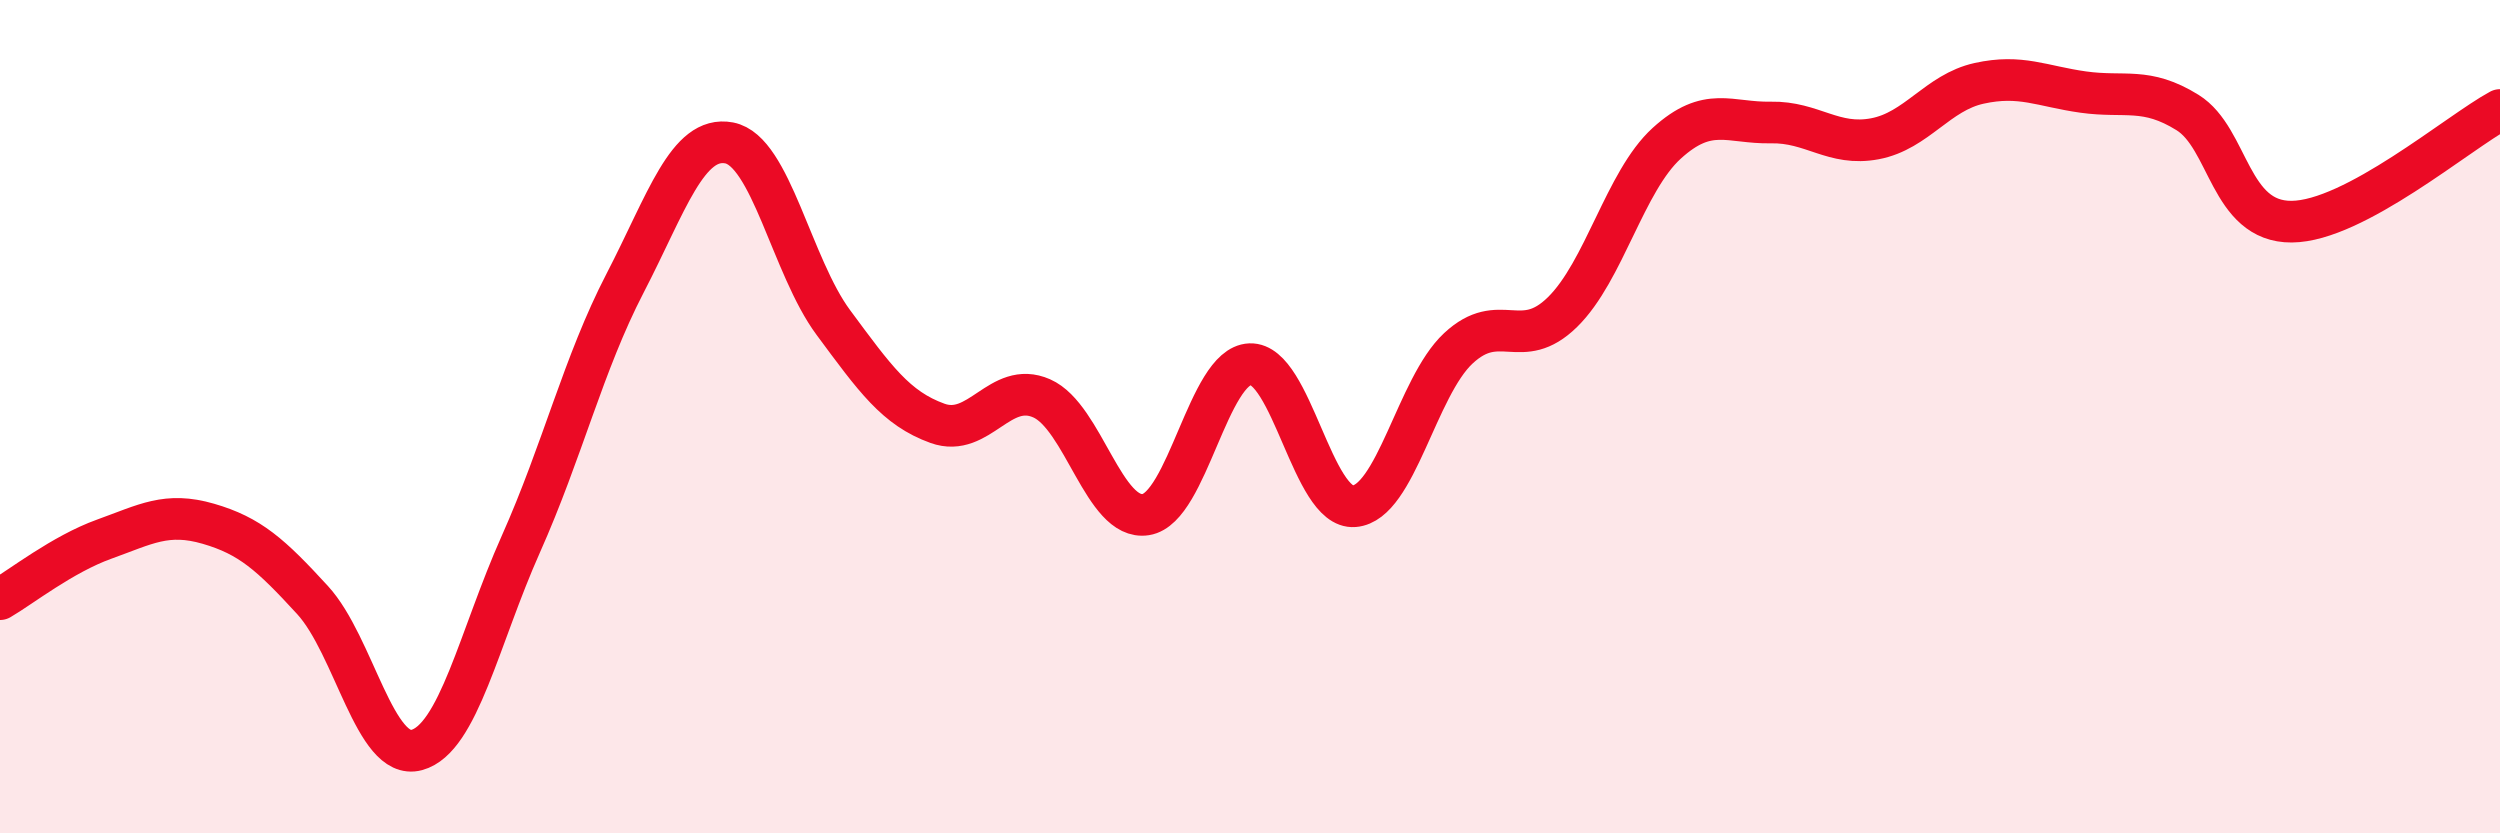
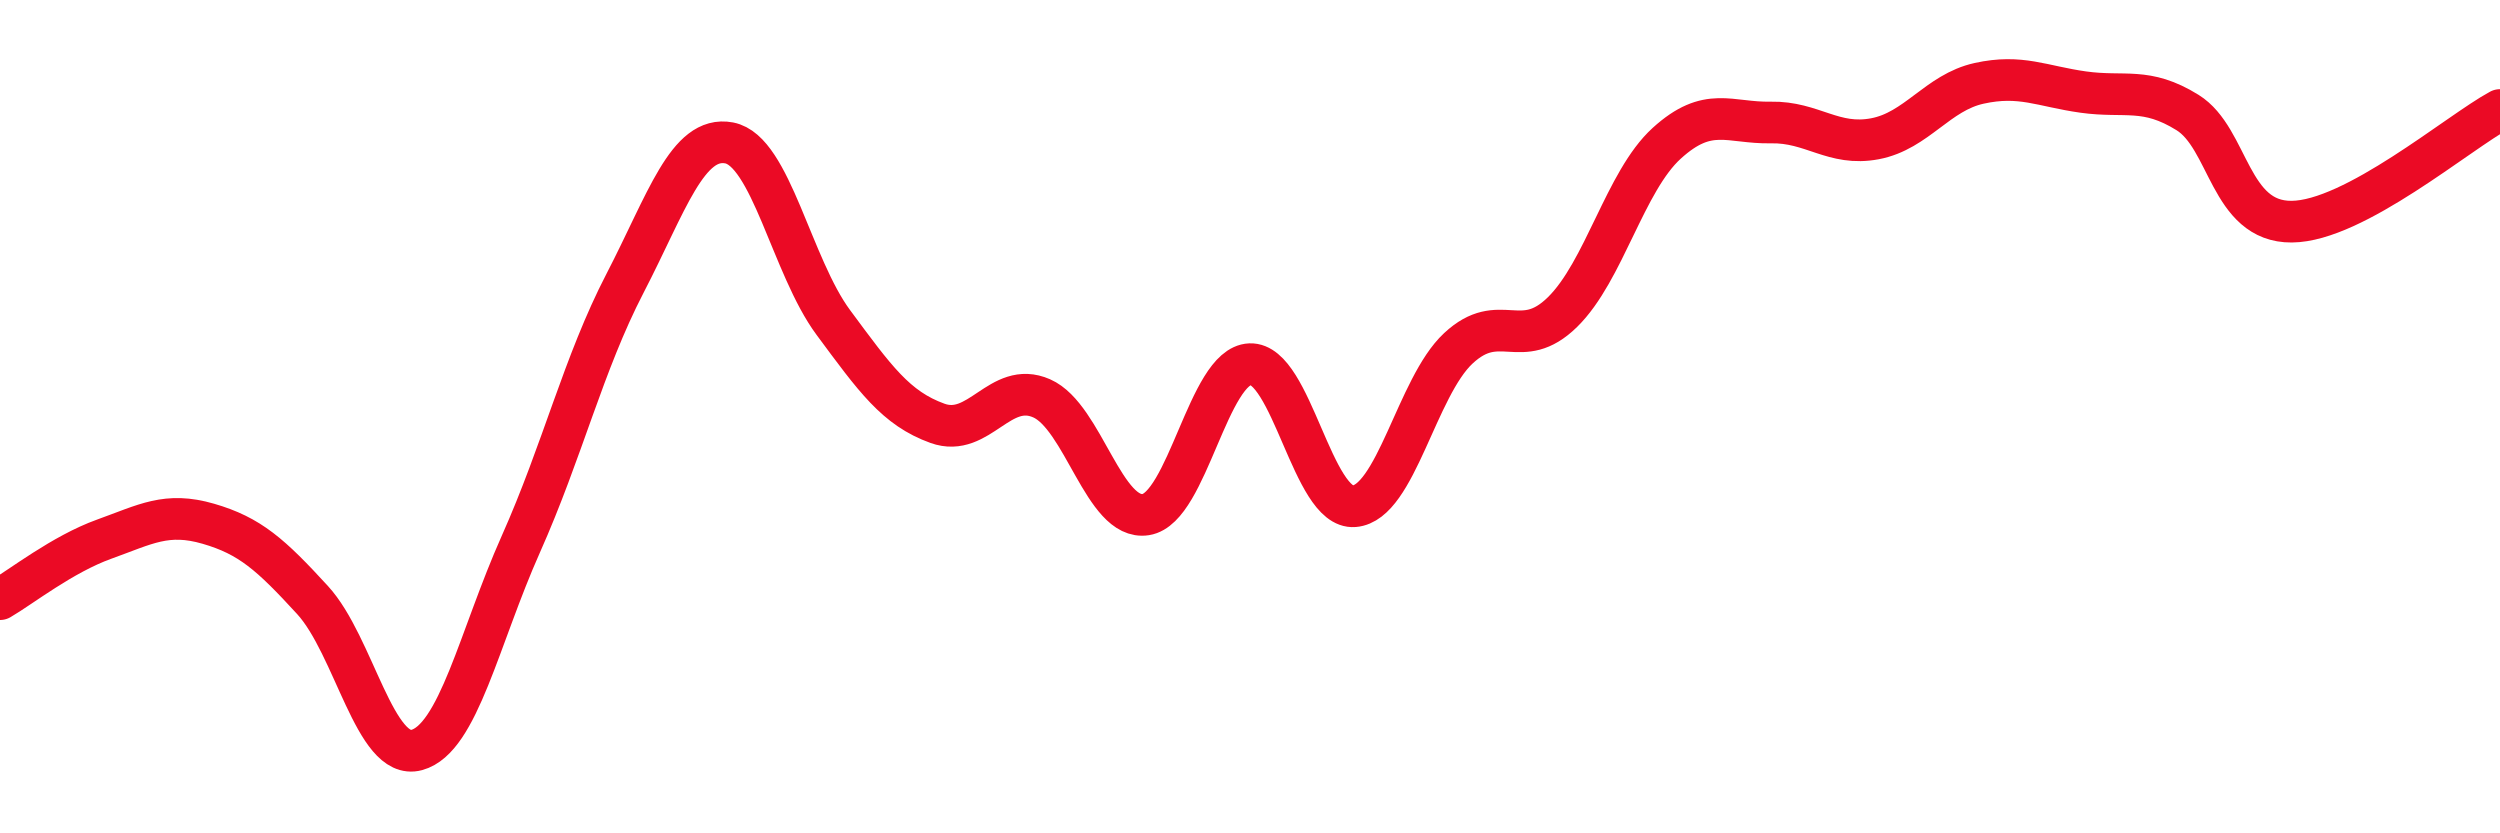
<svg xmlns="http://www.w3.org/2000/svg" width="60" height="20" viewBox="0 0 60 20">
-   <path d="M 0,14.38 C 0.5,14.09 1.5,13.3 2.5,12.94 C 3.5,12.58 4,12.28 5,12.57 C 6,12.86 6.5,13.31 7.5,14.4 C 8.5,15.49 9,18.27 10,18 C 11,17.73 11.5,15.3 12.5,13.06 C 13.5,10.82 14,8.73 15,6.8 C 16,4.87 16.5,3.24 17.5,3.43 C 18.5,3.62 19,6.39 20,7.74 C 21,9.09 21.5,9.8 22.5,10.16 C 23.5,10.52 24,9.12 25,9.56 C 26,10 26.5,12.51 27.5,12.35 C 28.5,12.19 29,8.78 30,8.74 C 31,8.7 31.5,12.23 32.5,12.15 C 33.5,12.07 34,9.29 35,8.36 C 36,7.43 36.5,8.47 37.5,7.49 C 38.5,6.51 39,4.35 40,3.44 C 41,2.53 41.5,2.96 42.5,2.94 C 43.5,2.92 44,3.52 45,3.33 C 46,3.14 46.5,2.22 47.5,2 C 48.5,1.78 49,2.07 50,2.21 C 51,2.35 51.5,2.08 52.5,2.7 C 53.5,3.32 53.5,5.33 55,5.32 C 56.5,5.31 59,3.18 60,2.64L60 20L0 20Z" fill="#EB0A25" opacity="0.1" stroke-linecap="round" stroke-linejoin="round" />
  <path d="M 0,14.38 C 0.5,14.09 1.5,13.3 2.5,12.94 C 3.5,12.58 4,12.28 5,12.57 C 6,12.86 6.5,13.31 7.5,14.4 C 8.5,15.49 9,18.27 10,18 C 11,17.73 11.5,15.3 12.5,13.06 C 13.5,10.82 14,8.73 15,6.8 C 16,4.87 16.5,3.24 17.5,3.43 C 18.5,3.62 19,6.39 20,7.74 C 21,9.09 21.5,9.8 22.5,10.16 C 23.5,10.52 24,9.12 25,9.56 C 26,10 26.5,12.51 27.5,12.35 C 28.5,12.19 29,8.78 30,8.74 C 31,8.7 31.5,12.23 32.5,12.15 C 33.5,12.07 34,9.29 35,8.36 C 36,7.43 36.5,8.47 37.5,7.49 C 38.5,6.51 39,4.35 40,3.44 C 41,2.53 41.5,2.96 42.5,2.94 C 43.5,2.92 44,3.52 45,3.33 C 46,3.14 46.5,2.22 47.5,2 C 48.5,1.78 49,2.07 50,2.21 C 51,2.35 51.5,2.08 52.5,2.7 C 53.5,3.32 53.5,5.33 55,5.32 C 56.5,5.31 59,3.18 60,2.64" stroke="#EB0A25" stroke-width="1" fill="none" stroke-linecap="round" stroke-linejoin="round" />
</svg>